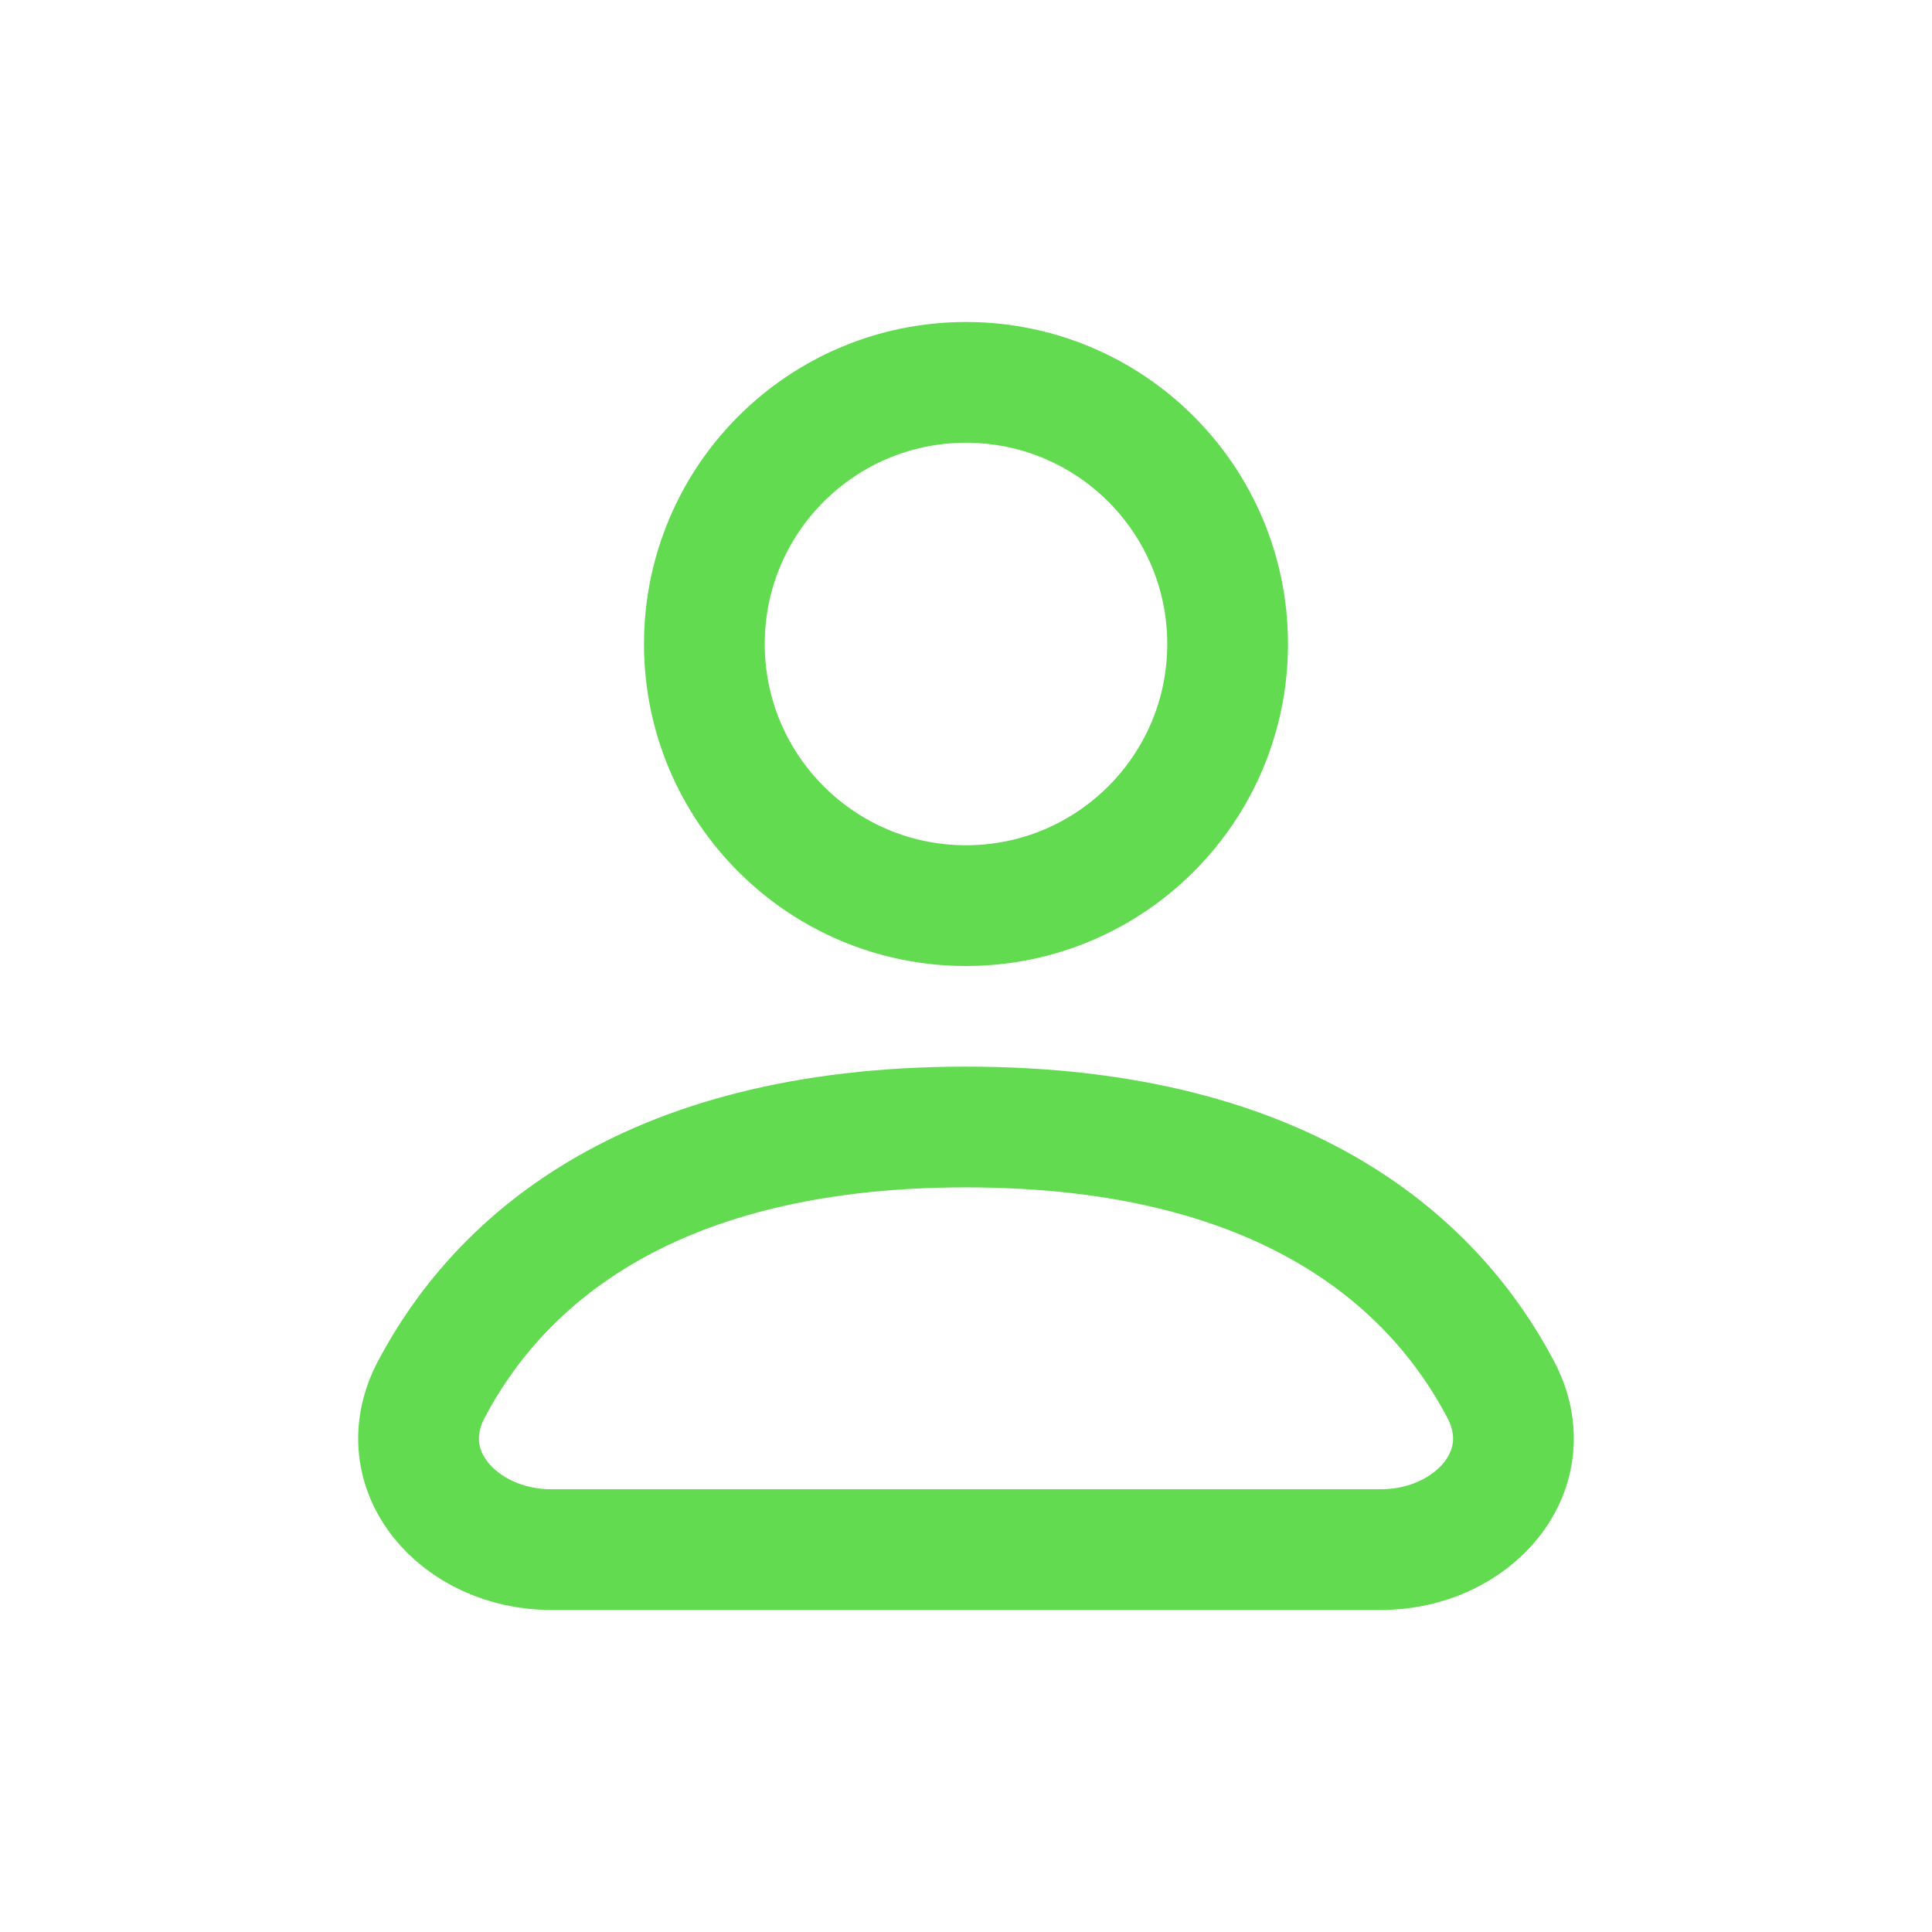
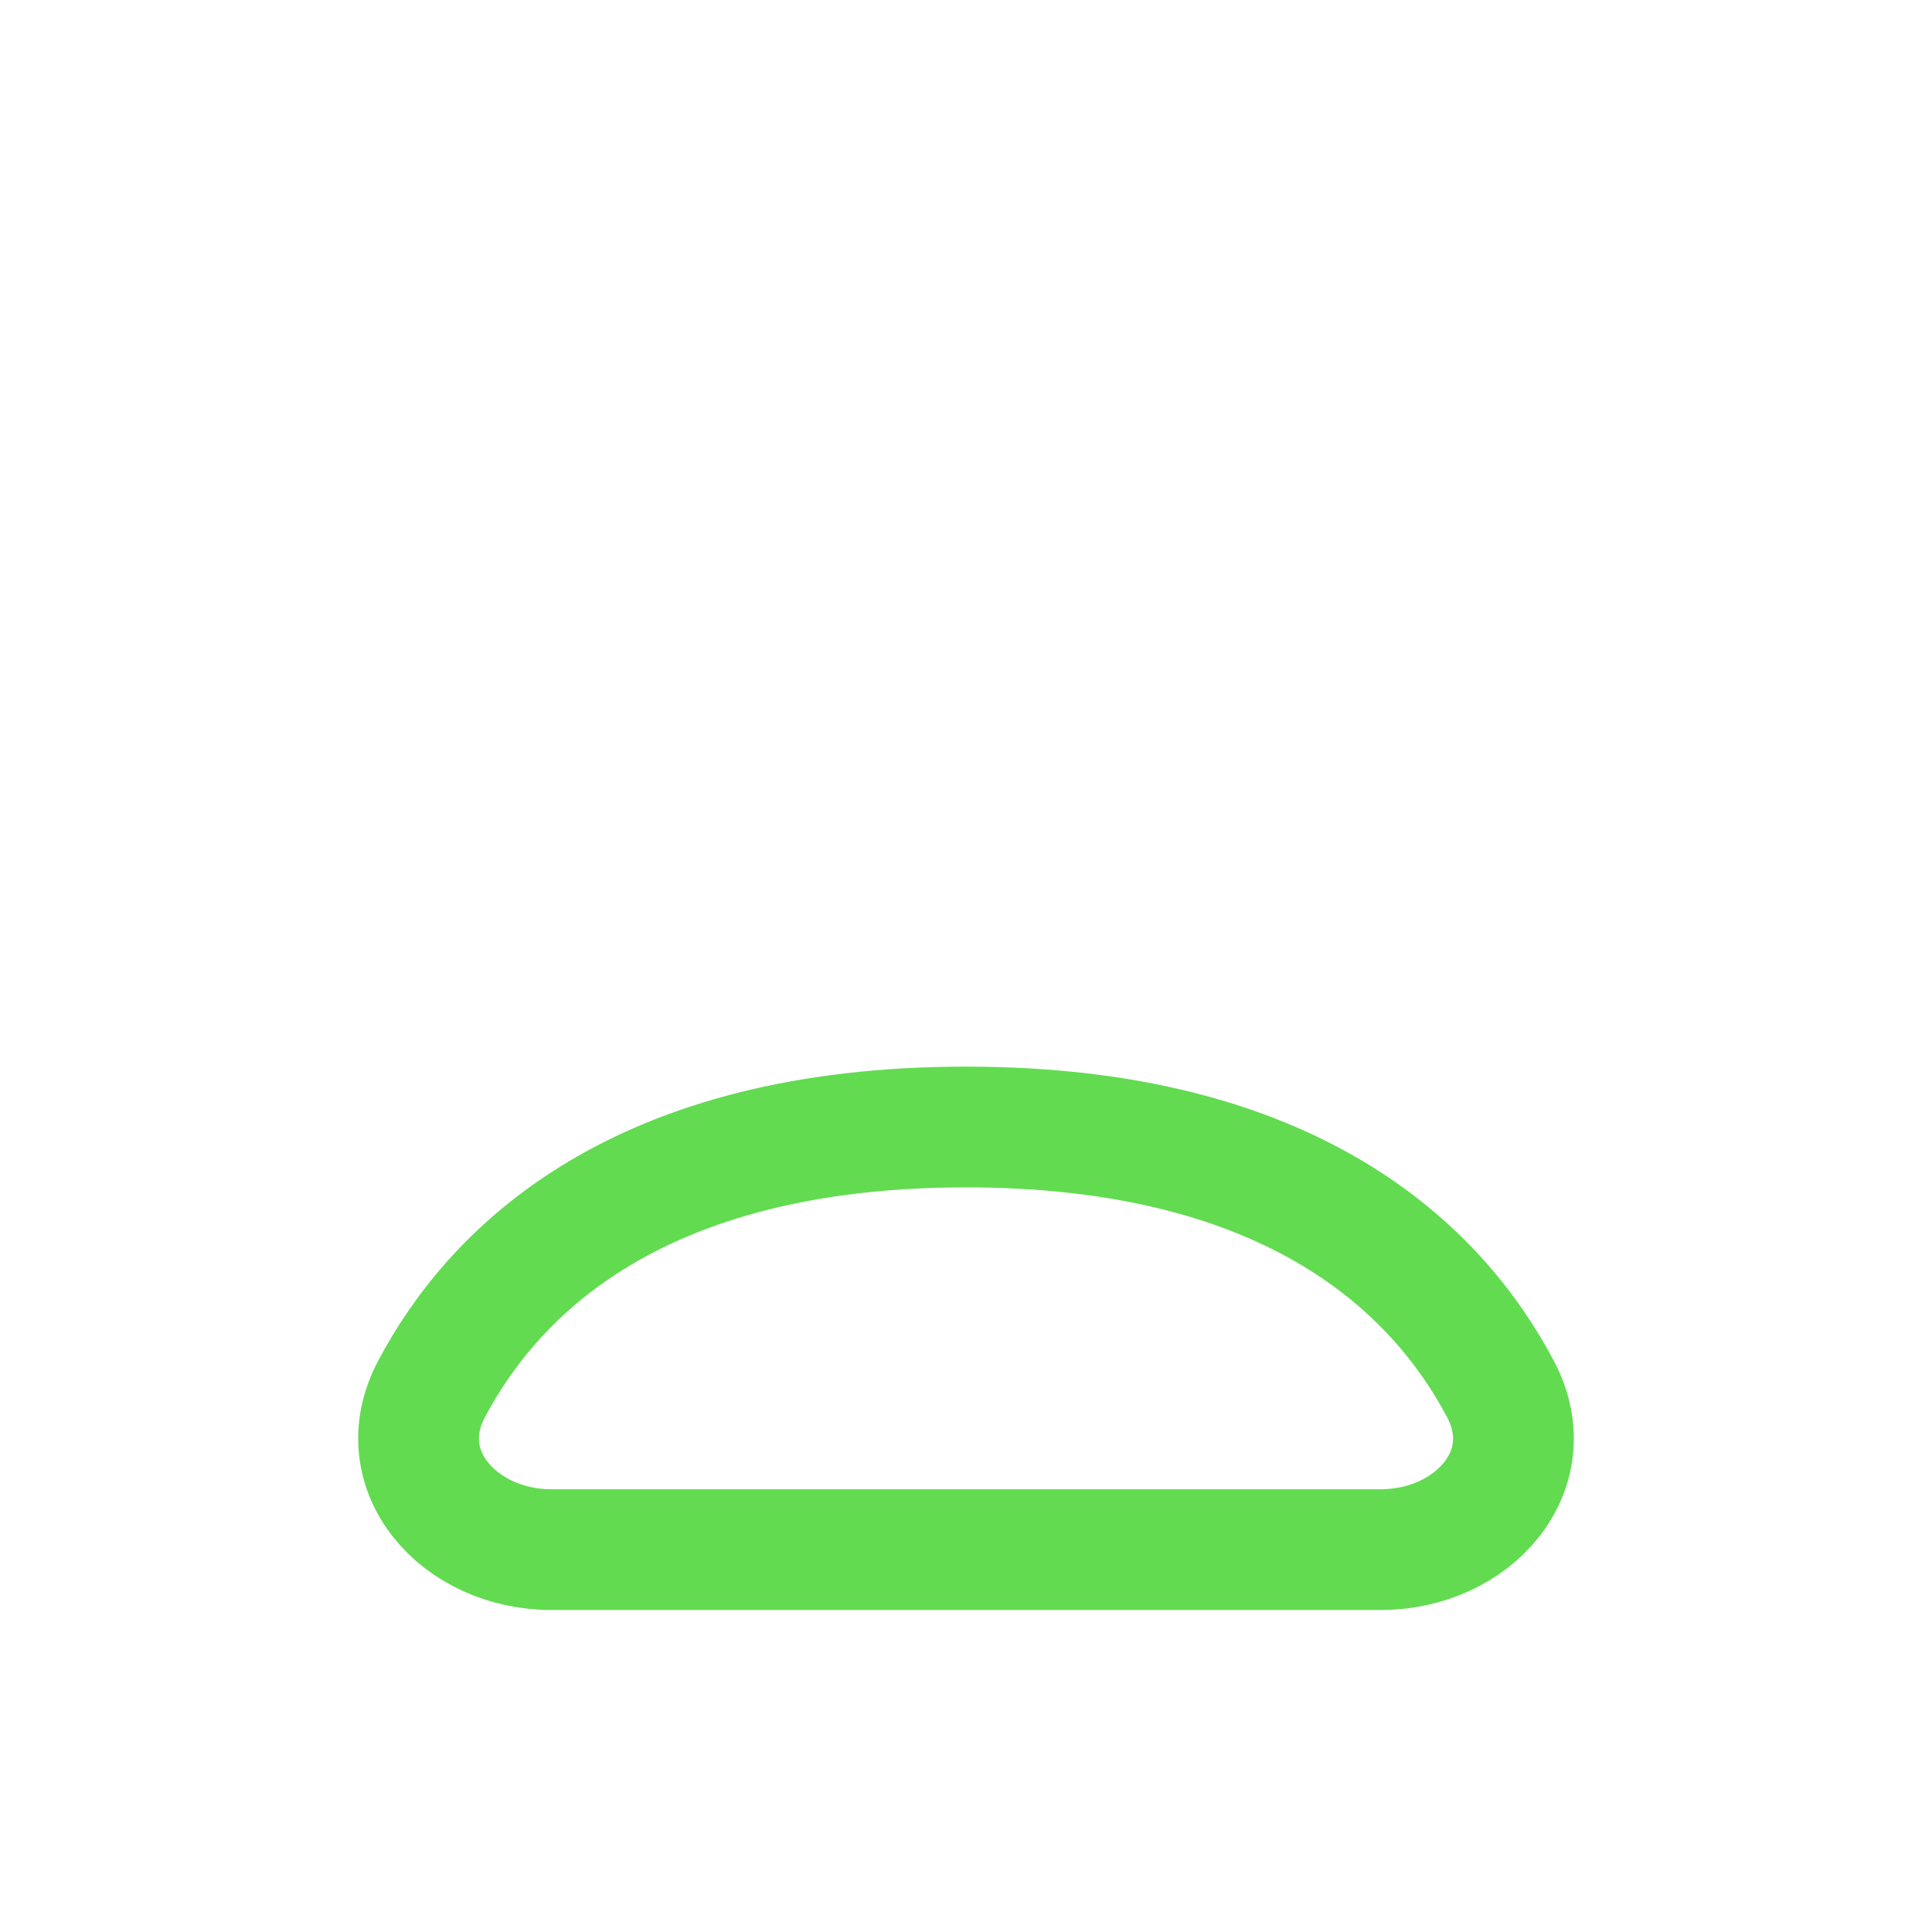
<svg xmlns="http://www.w3.org/2000/svg" width="24" height="24" viewBox="0 0 24 24" fill="none">
-   <path d="M15.25 8C15.25 9.795 13.795 11.25 12 11.25C10.205 11.25 8.75 9.795 8.75 8C8.75 6.205 10.205 4.75 12 4.75C13.795 4.75 15.25 6.205 15.25 8Z" stroke="#62DB51" stroke-width="1.5" stroke-linecap="round" stroke-linejoin="round" />
  <path d="M6.848 19.25H17.153C18.295 19.25 19.174 18.268 18.641 17.258C17.857 15.773 16.068 14 12 14C7.932 14 6.144 15.773 5.359 17.258C4.826 18.268 5.706 19.25 6.848 19.25Z" stroke="#62DB51" stroke-width="1.5" stroke-linecap="round" stroke-linejoin="round" />
</svg>